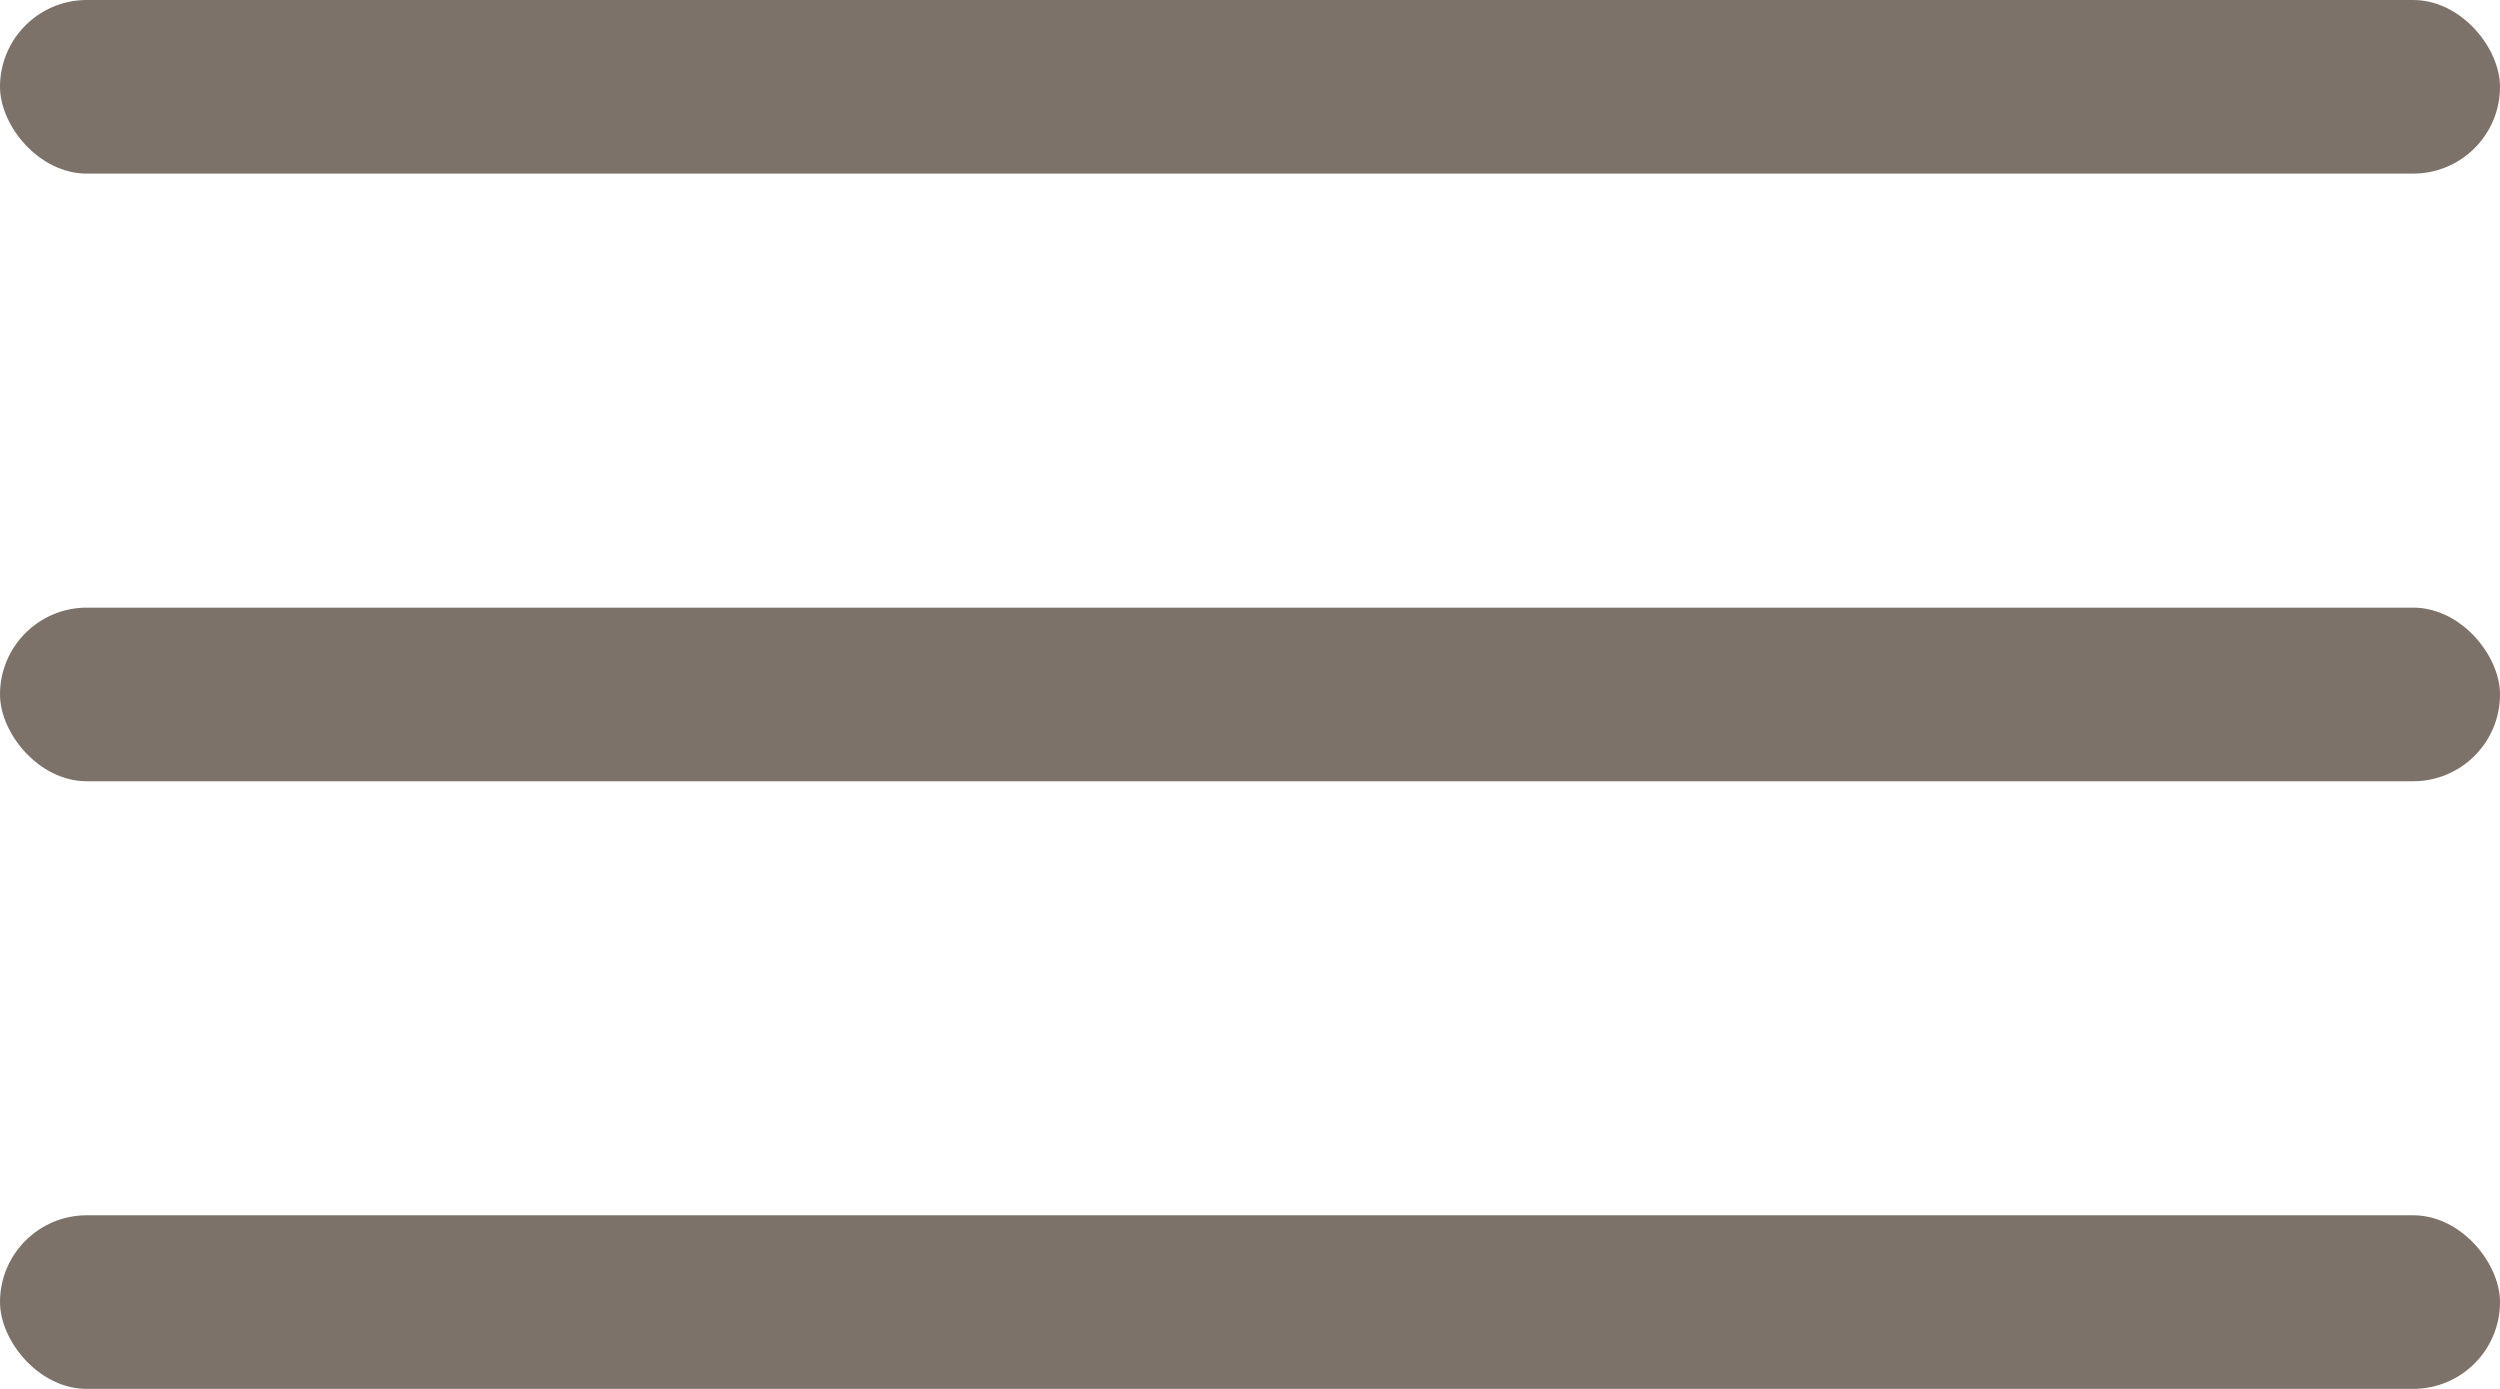
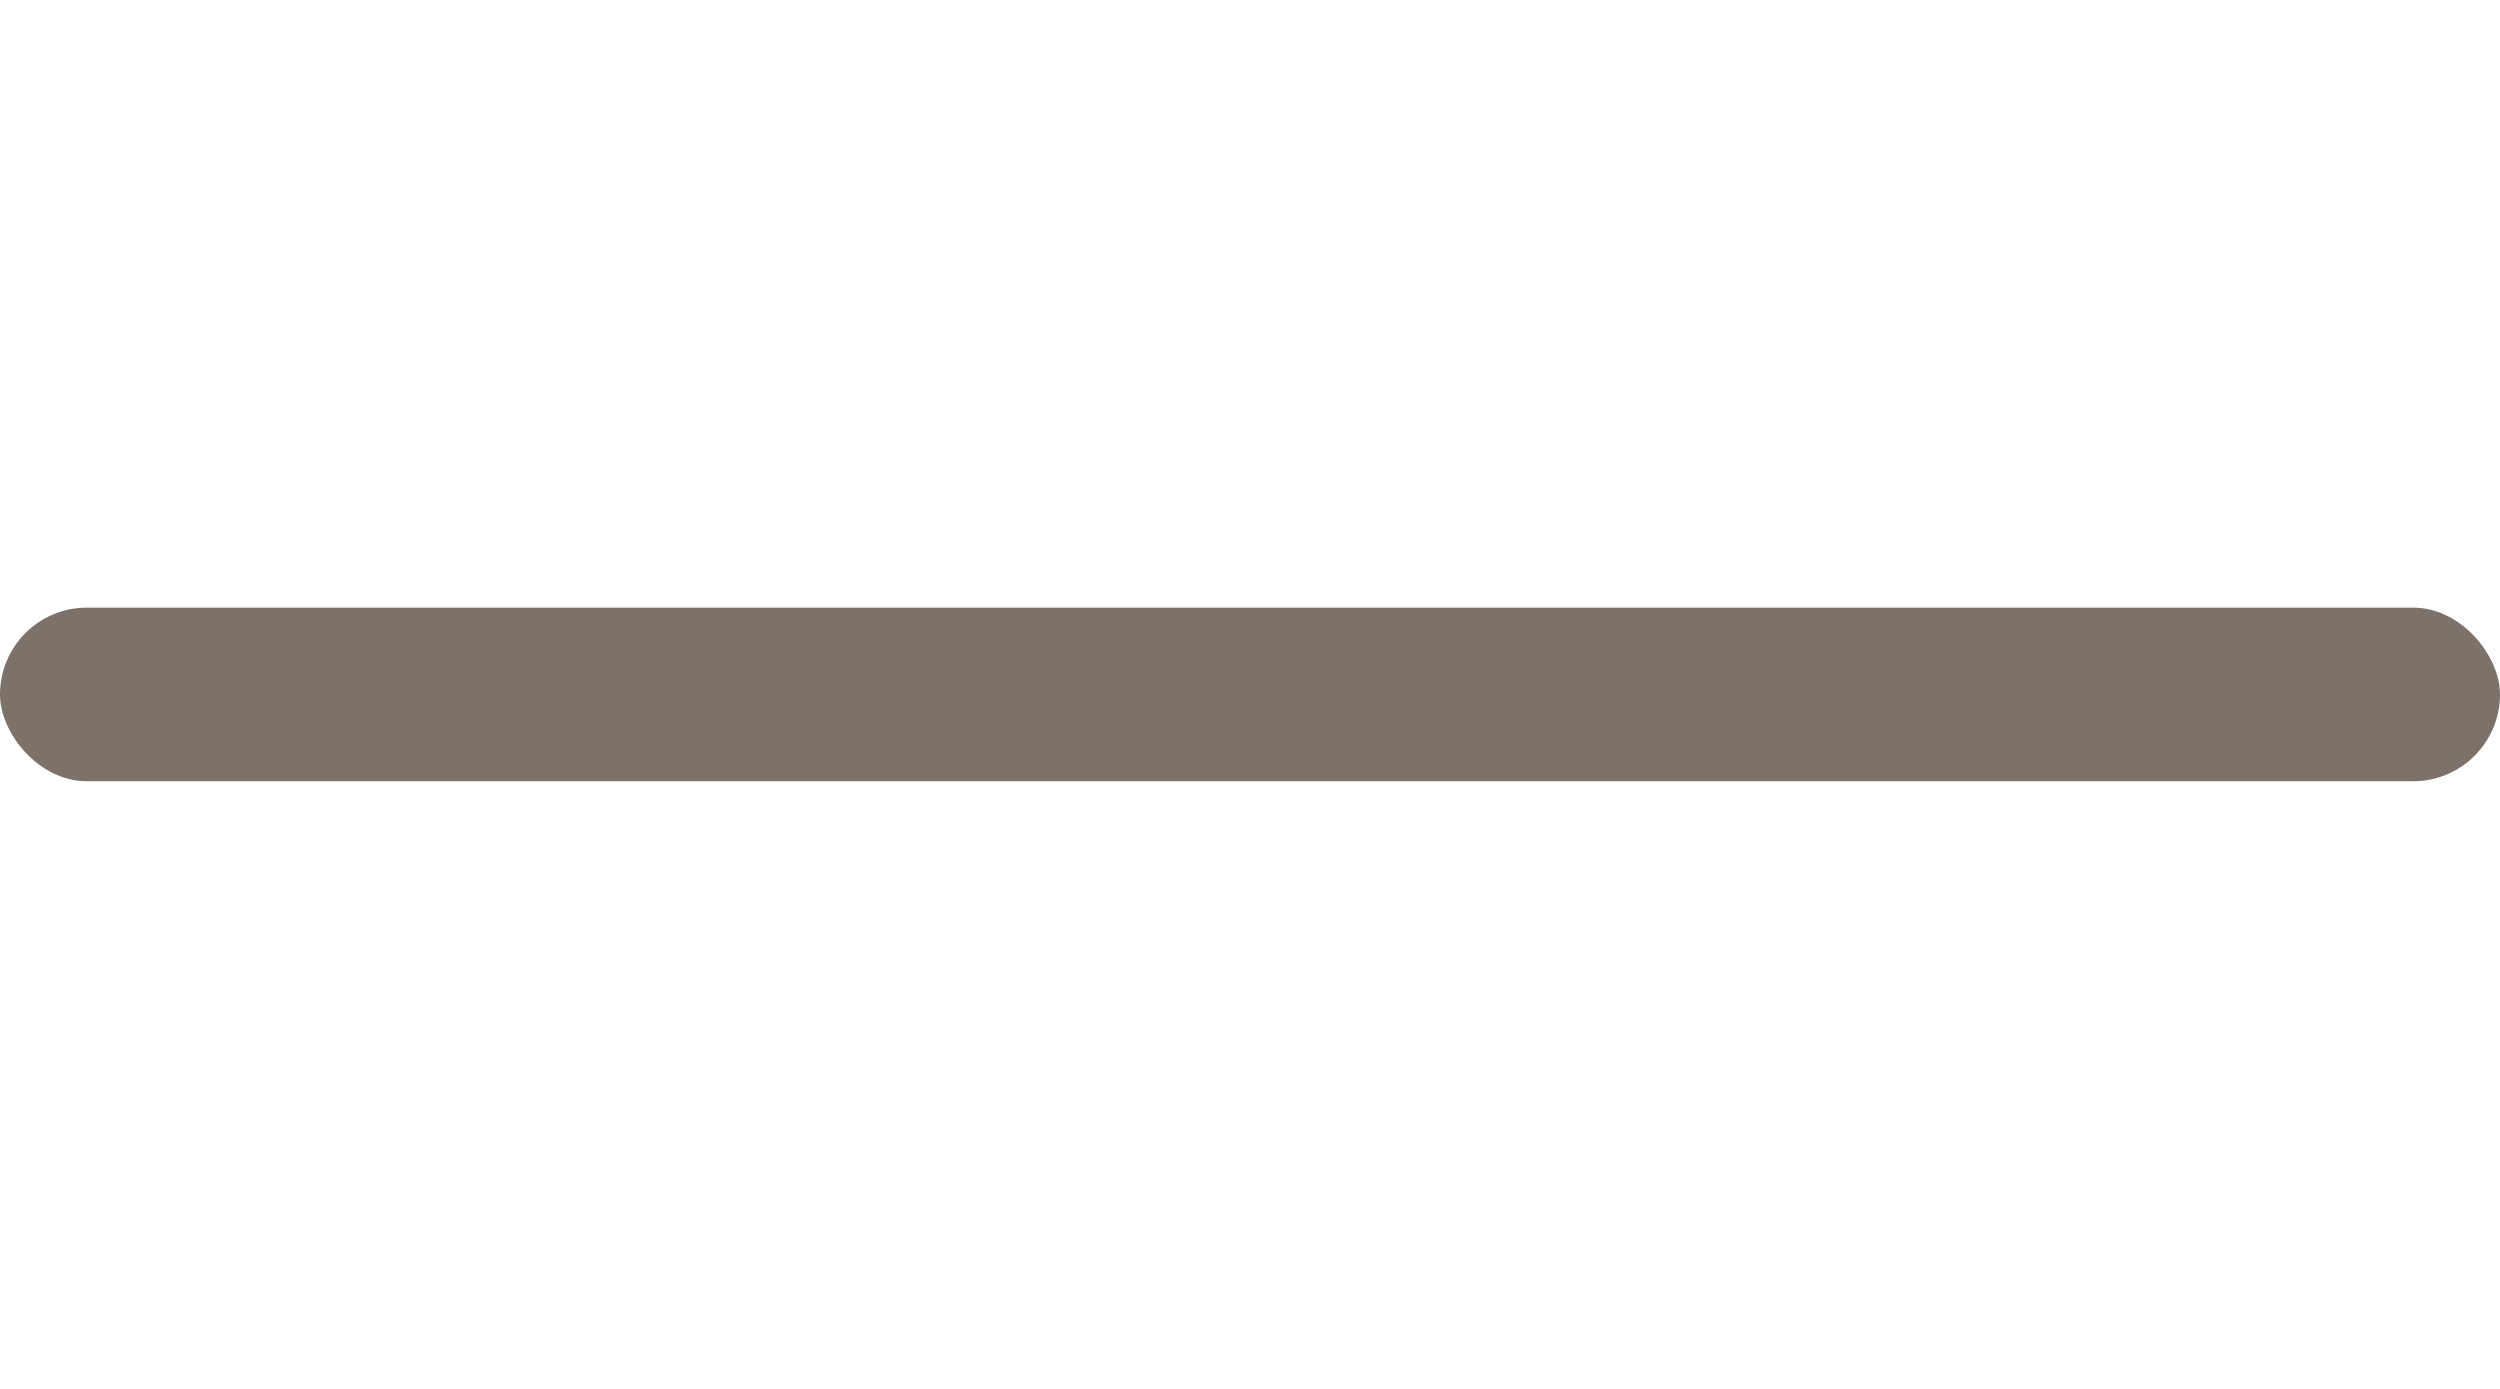
<svg xmlns="http://www.w3.org/2000/svg" width="18" height="10" viewBox="0 0 18 10" fill="none">
-   <rect width="18" height="1.25" rx="0.625" fill="#7C726A" />
  <rect y="4.375" width="18" height="1.25" rx="0.625" fill="#7C726A" />
-   <rect y="8.75" width="18" height="1.25" rx="0.625" fill="#7C726A" />
</svg>